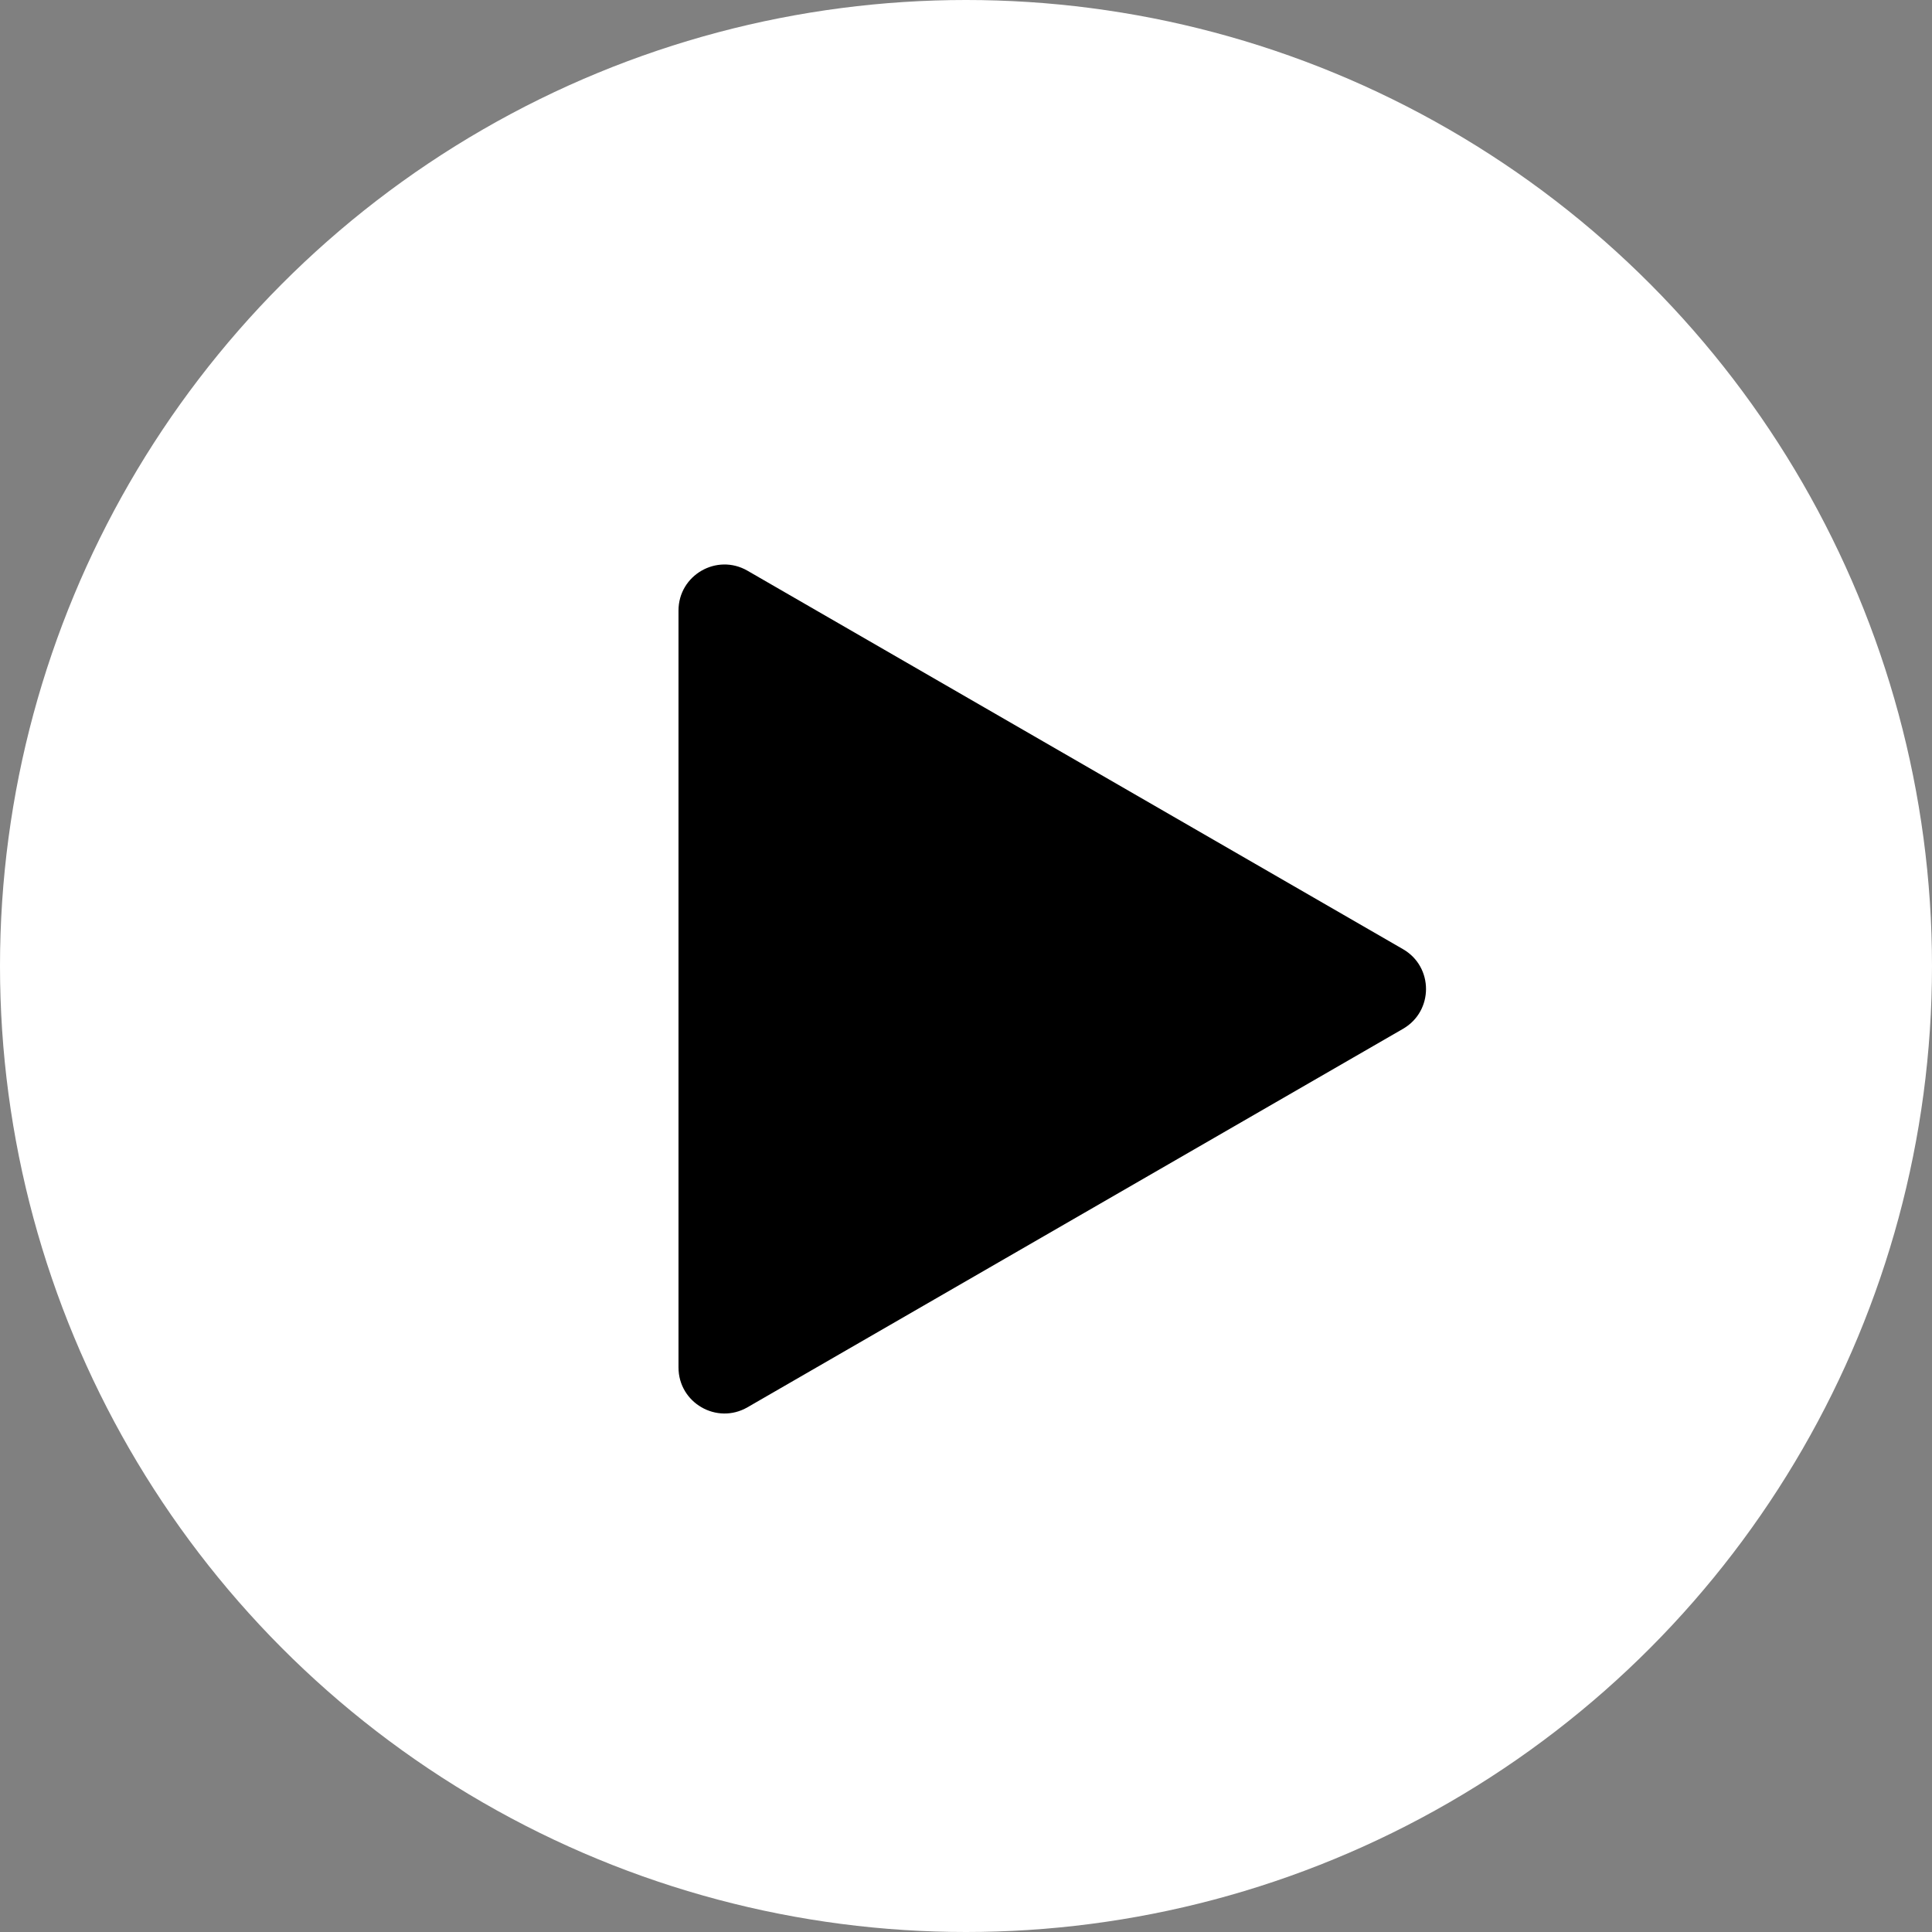
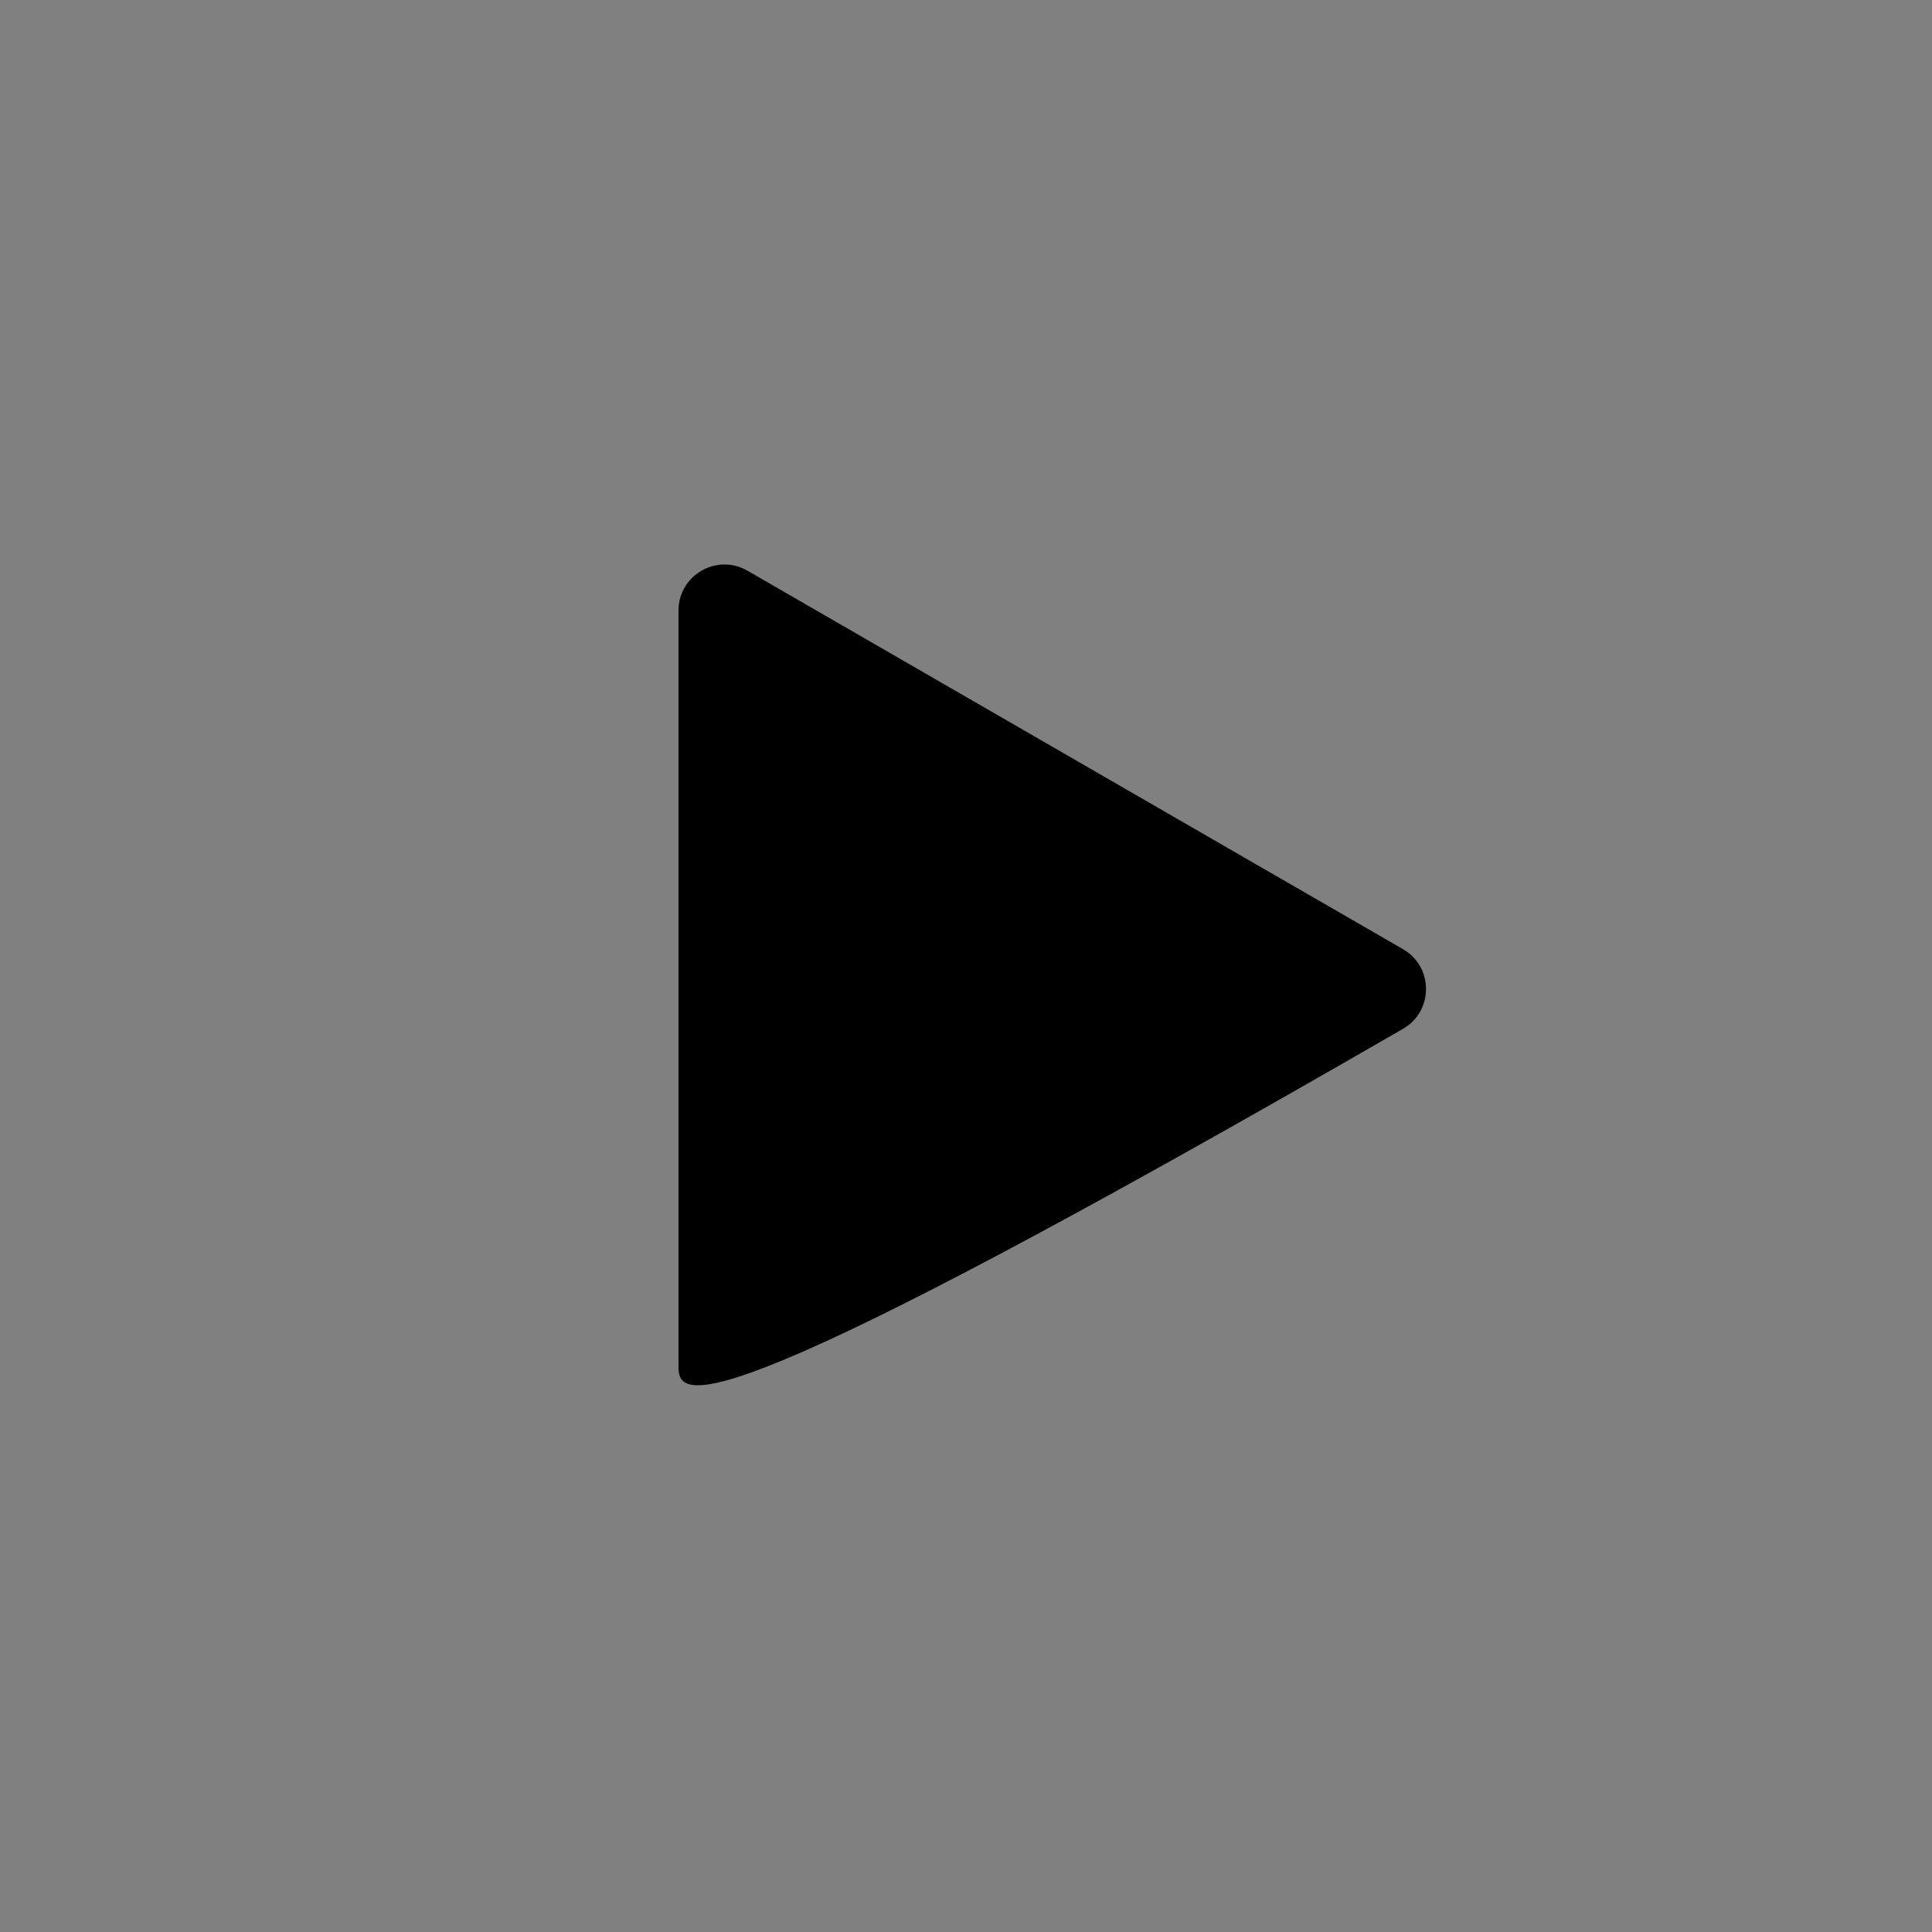
<svg xmlns="http://www.w3.org/2000/svg" width="42" height="42" viewBox="0 0 42 42" fill="none">
  <rect x="0" y="0" width="42" height="42" fill="#808080" stroke="none" />
-   <circle cx="21" cy="21" r="21" fill="white" />
-   <path d="M30.5 20.634C31.167 21.019 31.167 21.981 30.5 22.366L16.25 30.593C15.583 30.978 14.75 30.497 14.75 29.727L14.75 13.273C14.75 12.503 15.583 12.022 16.25 12.407L30.5 20.634Z" fill="black" />
+   <path d="M30.5 20.634C31.167 21.019 31.167 21.981 30.5 22.366C15.583 30.978 14.75 30.497 14.75 29.727L14.75 13.273C14.75 12.503 15.583 12.022 16.25 12.407L30.5 20.634Z" fill="black" />
</svg>